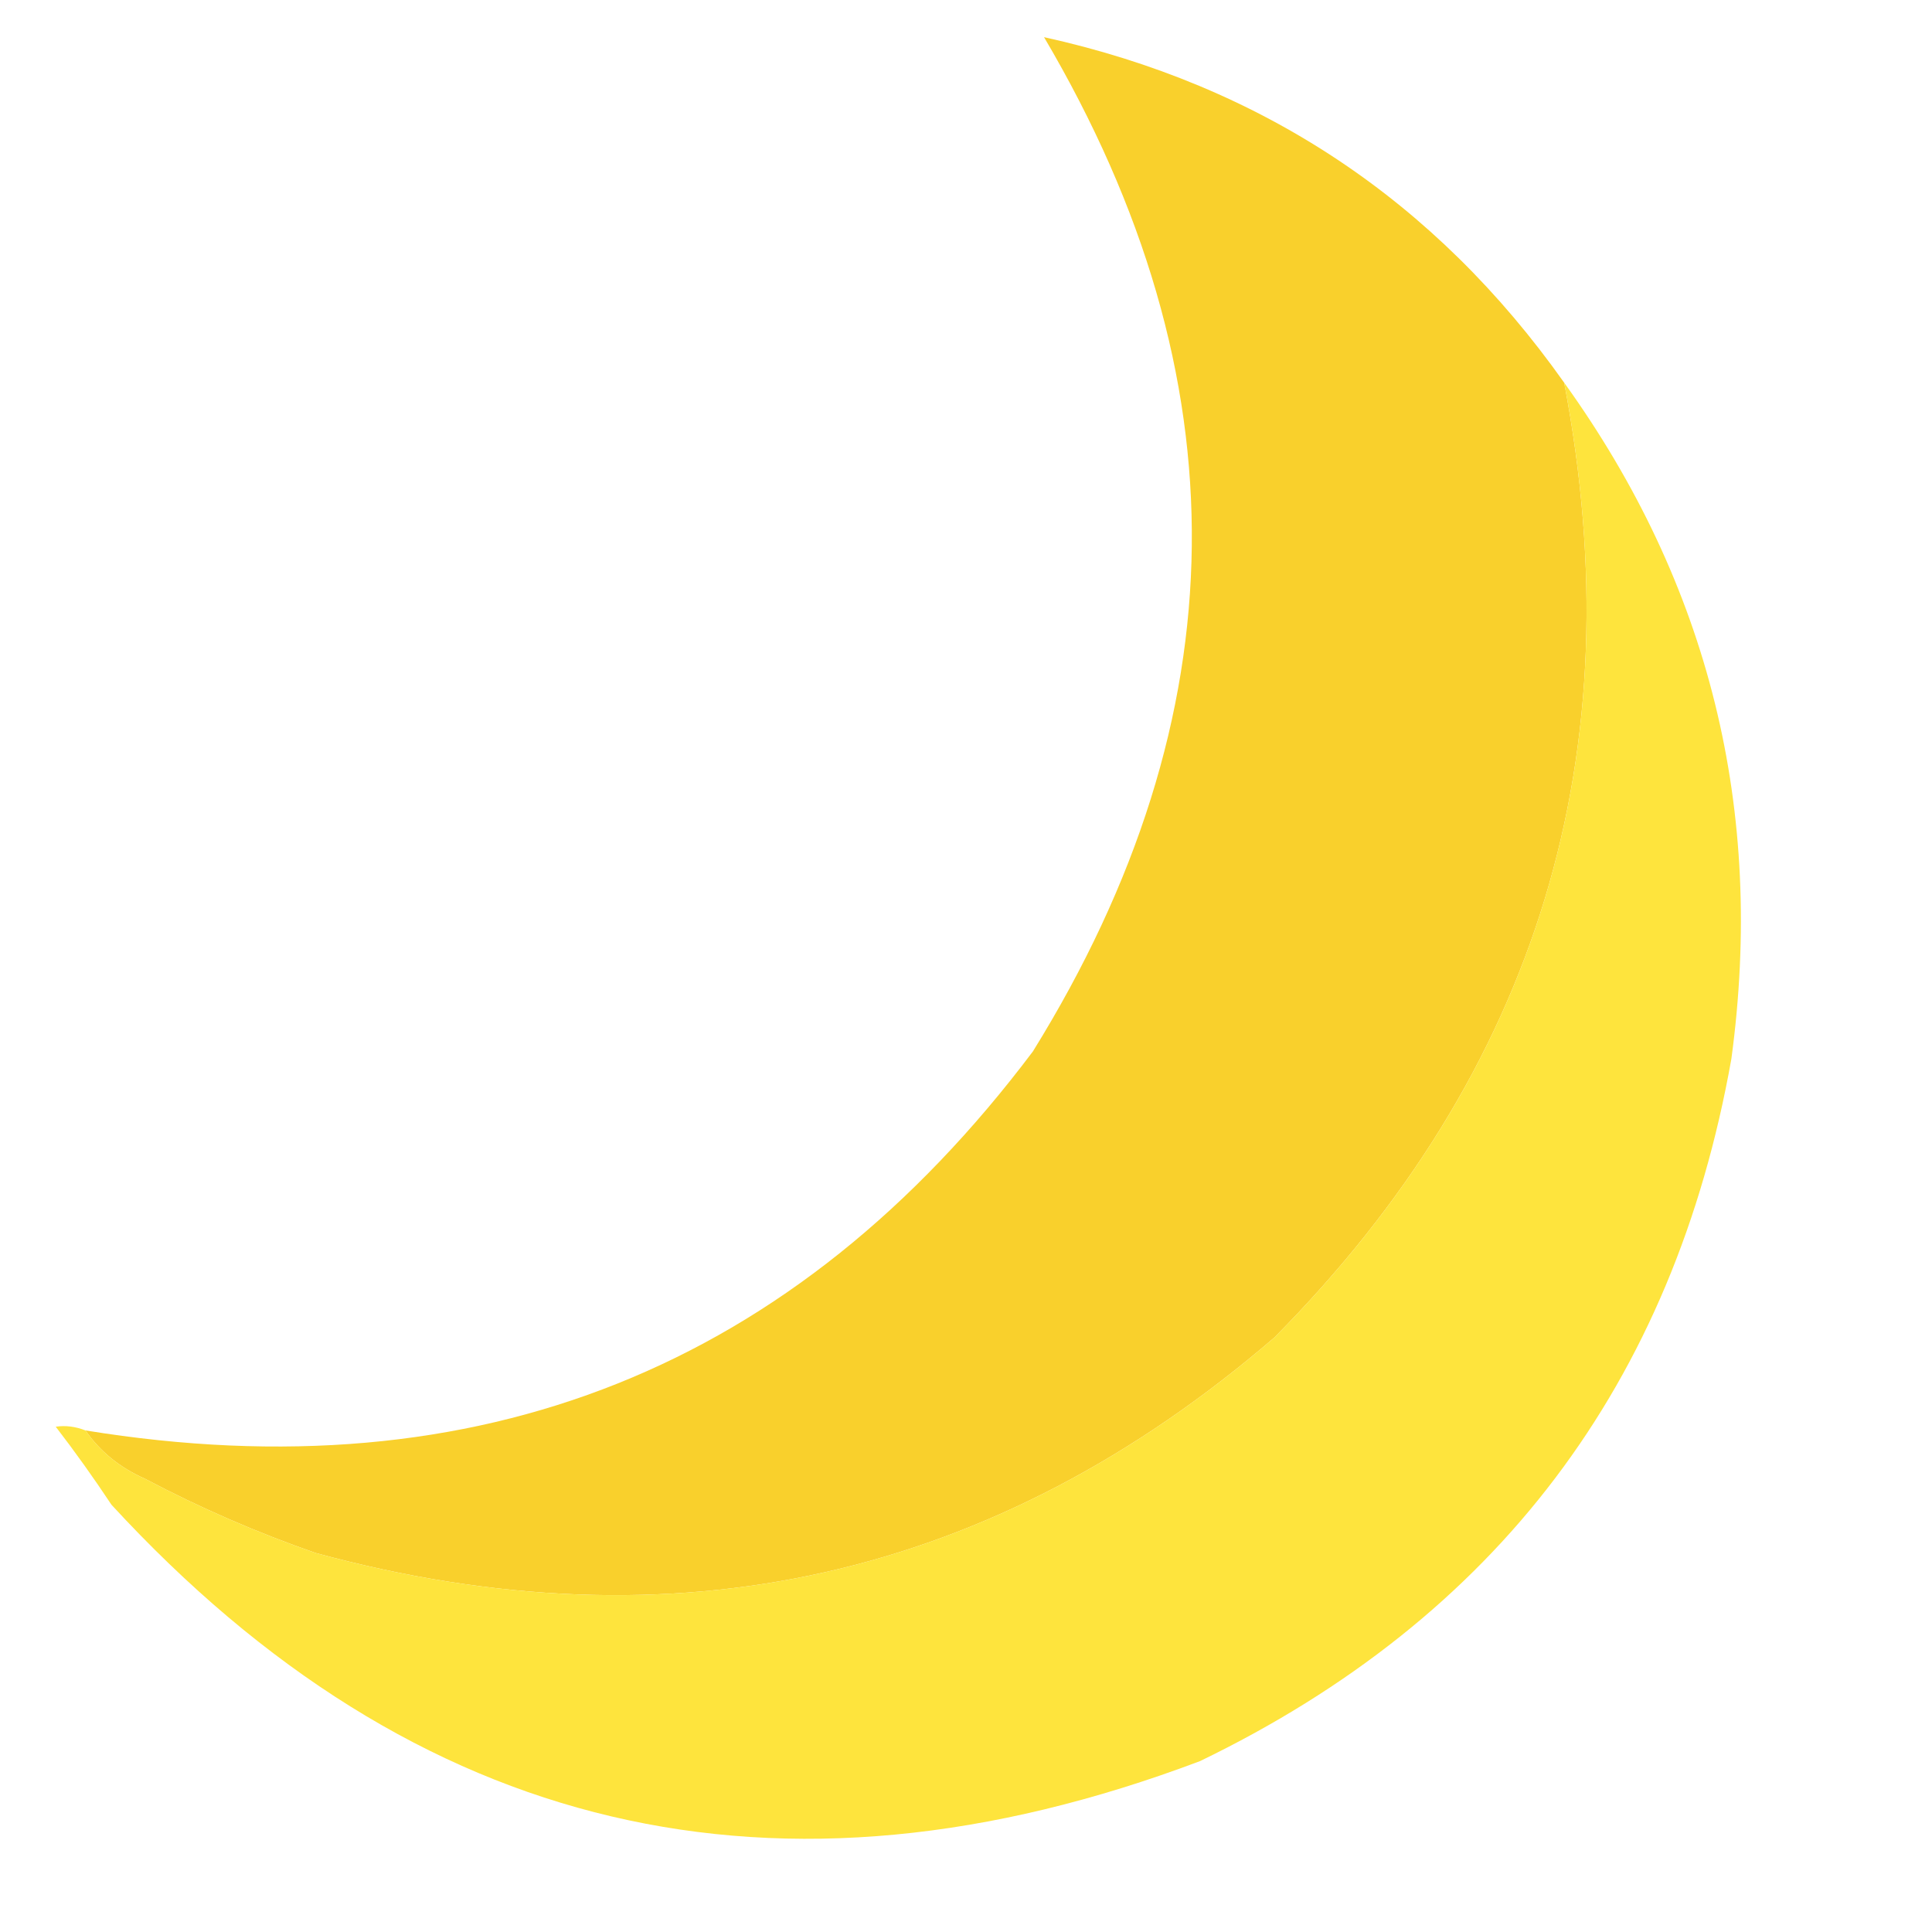
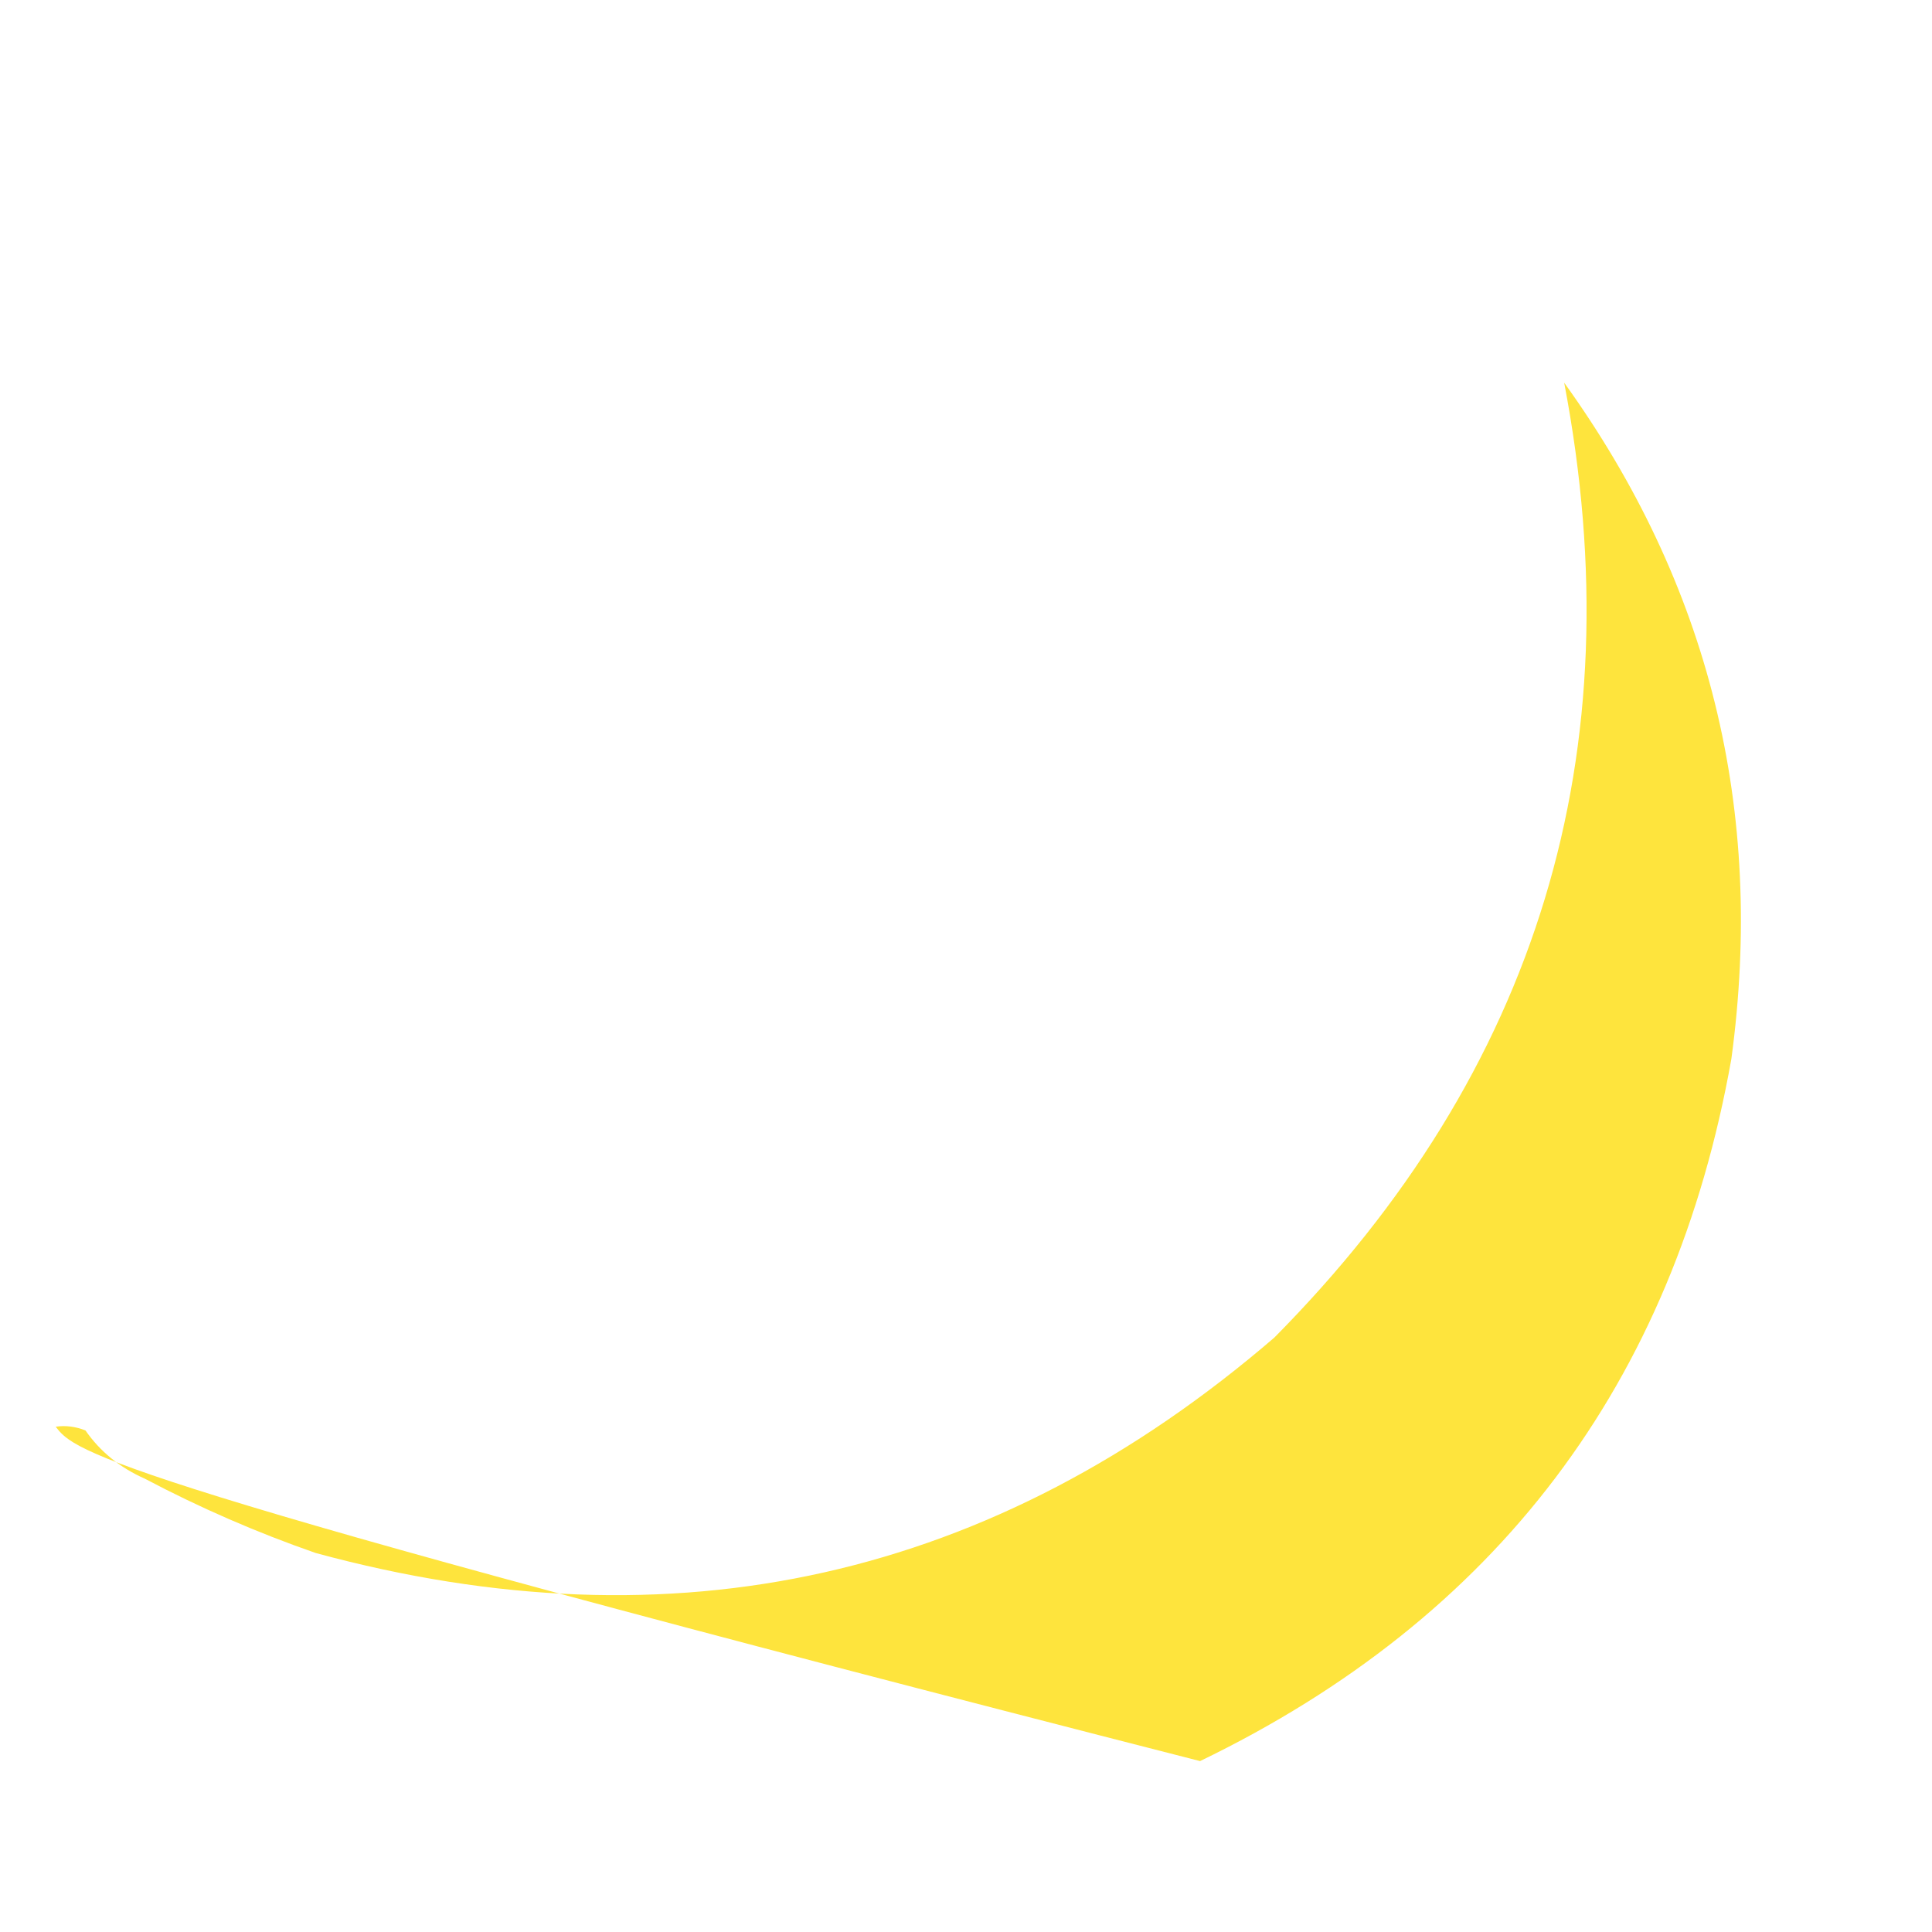
<svg xmlns="http://www.w3.org/2000/svg" version="1.1" width="260px" height="260px" style="shape-rendering:geometricPrecision; text-rendering:geometricPrecision; image-rendering:optimizeQuality; fill-rule:evenodd; clip-rule:evenodd">
  <g>
-     <path style="opacity:0.999" fill="#f9d02c" d="M 210.5,51.5 C 220.011,101.314 207.011,144.147 171.5,180C 133.785,212.46 90.785,222.127 42.5,209C 34.586,206.25 26.919,202.917 19.5,199C 16.141,197.513 13.475,195.346 11.5,192.5C 64.434,201.102 106.934,184.102 139,141.5C 167.015,96.303 167.515,50.803 140.5,5C 169.806,11.467 193.14,26.967 210.5,51.5 Z" />
-   </g>
+     </g>
  <g>
-     <path style="opacity:0.999" fill="#fee43d" d="M 210.5,51.5 C 230.039,78.657 237.539,108.991 233,142.5C 225.237,186.206 201.404,217.706 161.5,237C 104.715,258.427 55.882,246.927 15,202.5C 12.623,198.912 10.123,195.412 7.5,192C 8.819,191.805 10.153,191.972 11.5,192.5C 13.475,195.346 16.141,197.513 19.5,199C 26.919,202.917 34.586,206.25 42.5,209C 90.785,222.127 133.785,212.46 171.5,180C 207.011,144.147 220.011,101.314 210.5,51.5 Z" />
+     <path style="opacity:0.999" fill="#fee43d" d="M 210.5,51.5 C 230.039,78.657 237.539,108.991 233,142.5C 225.237,186.206 201.404,217.706 161.5,237C 12.623,198.912 10.123,195.412 7.5,192C 8.819,191.805 10.153,191.972 11.5,192.5C 13.475,195.346 16.141,197.513 19.5,199C 26.919,202.917 34.586,206.25 42.5,209C 90.785,222.127 133.785,212.46 171.5,180C 207.011,144.147 220.011,101.314 210.5,51.5 Z" />
  </g>
</svg>